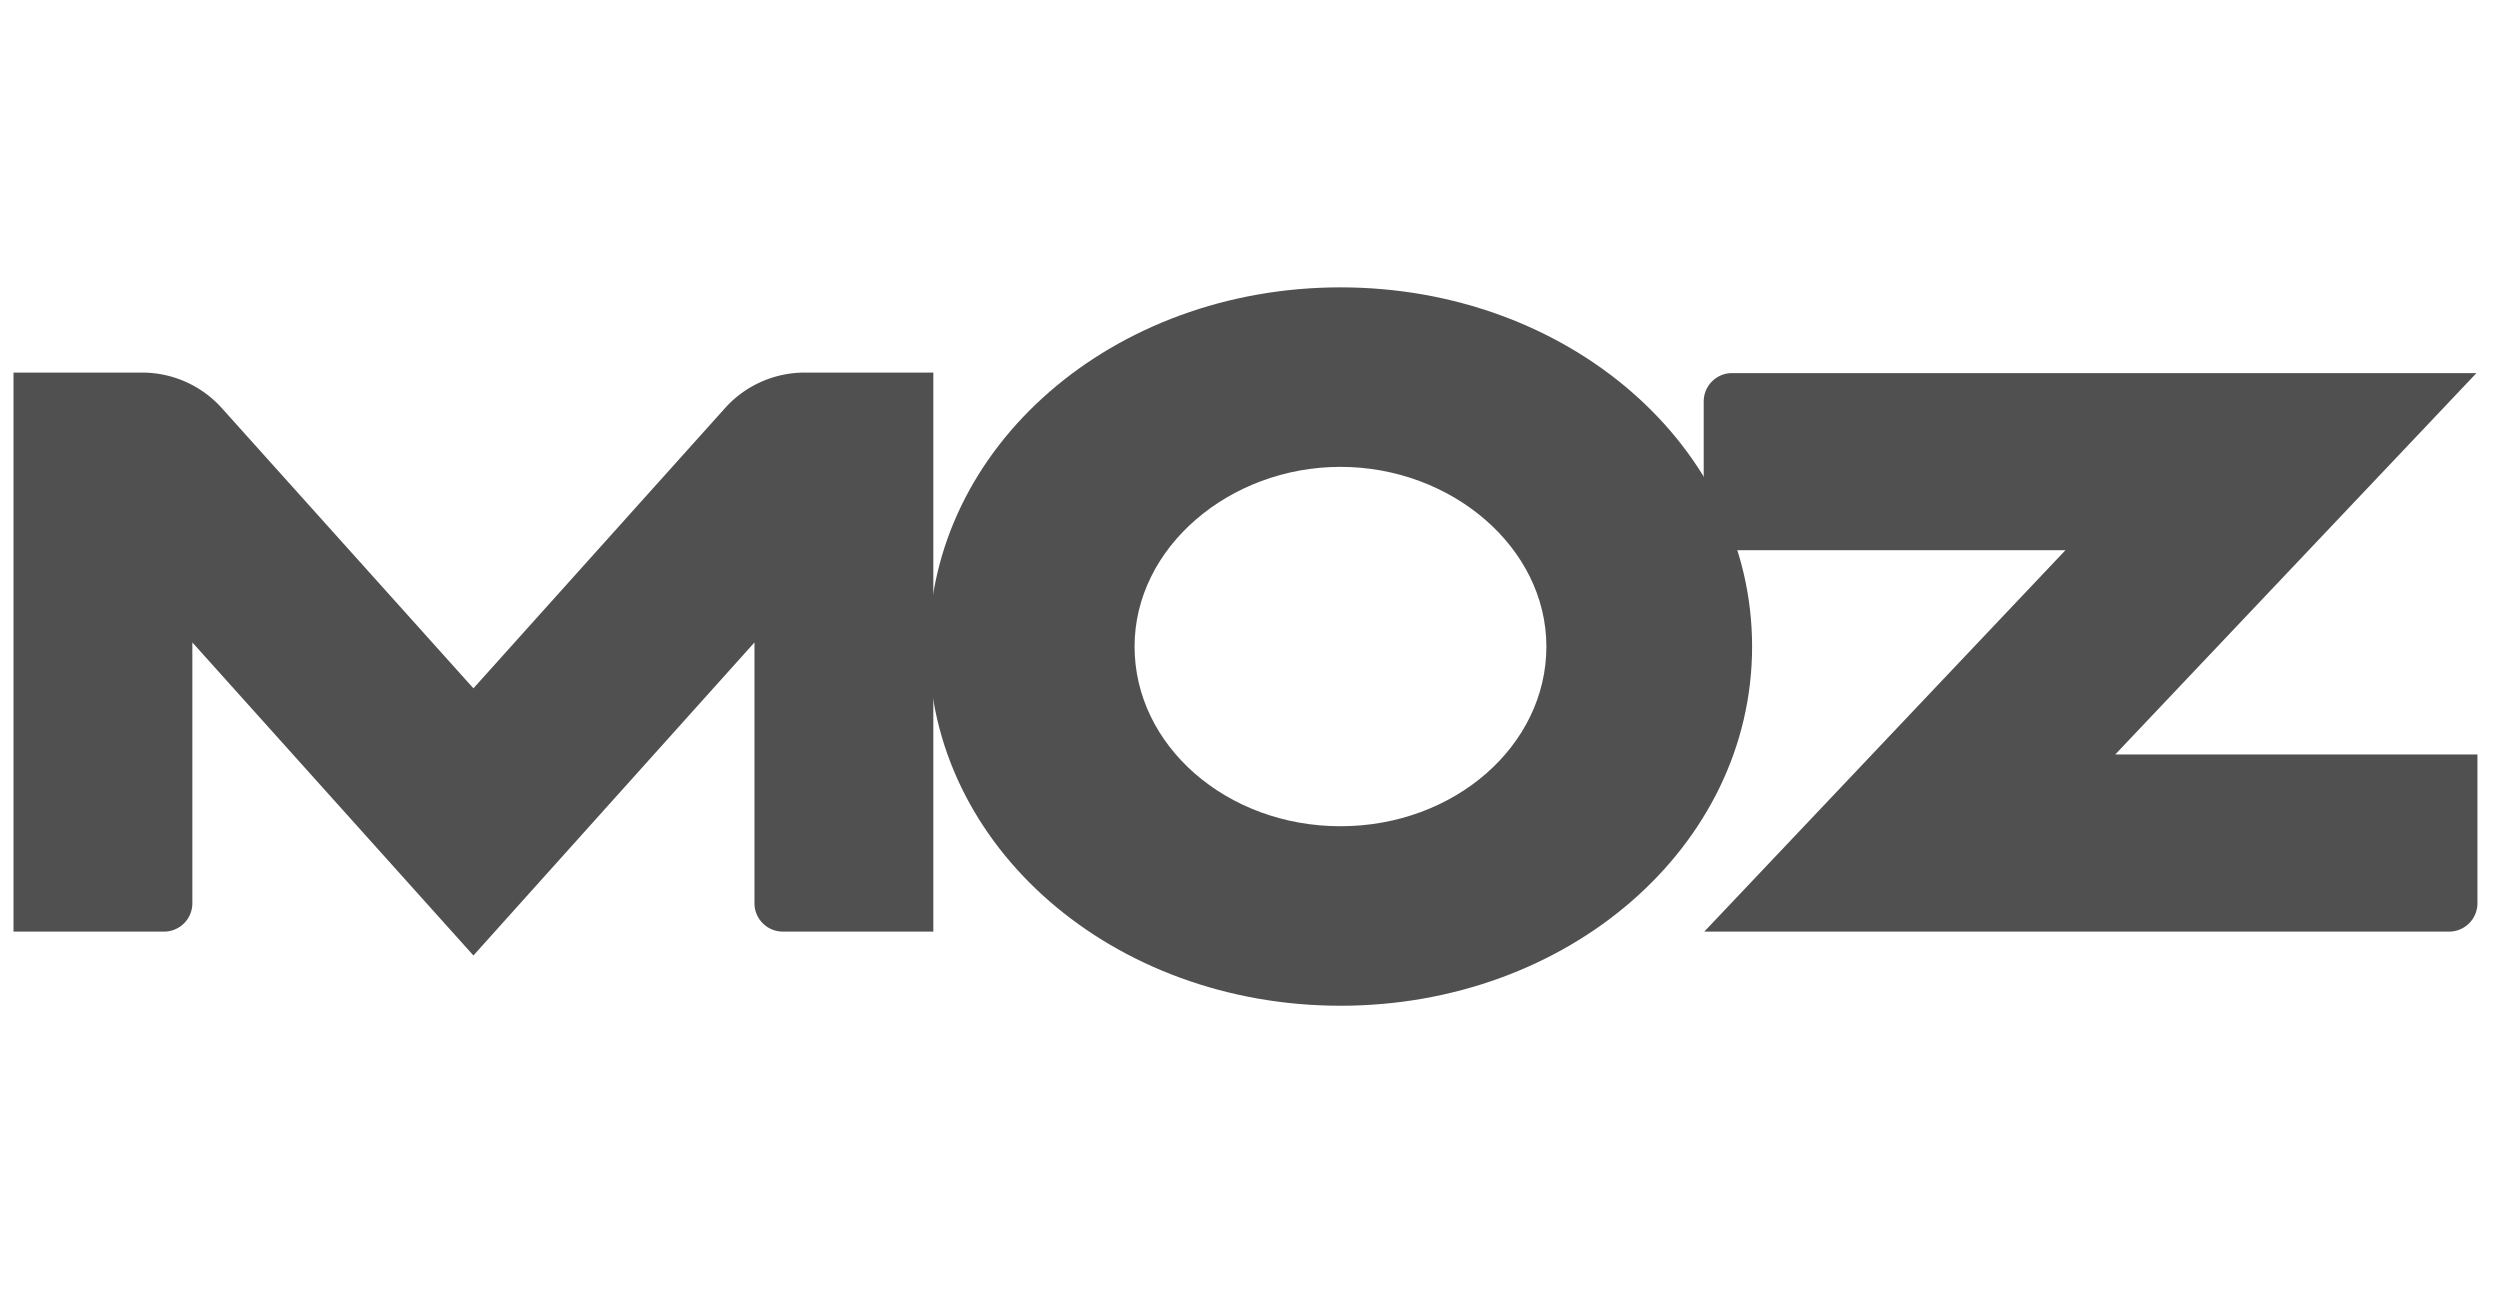
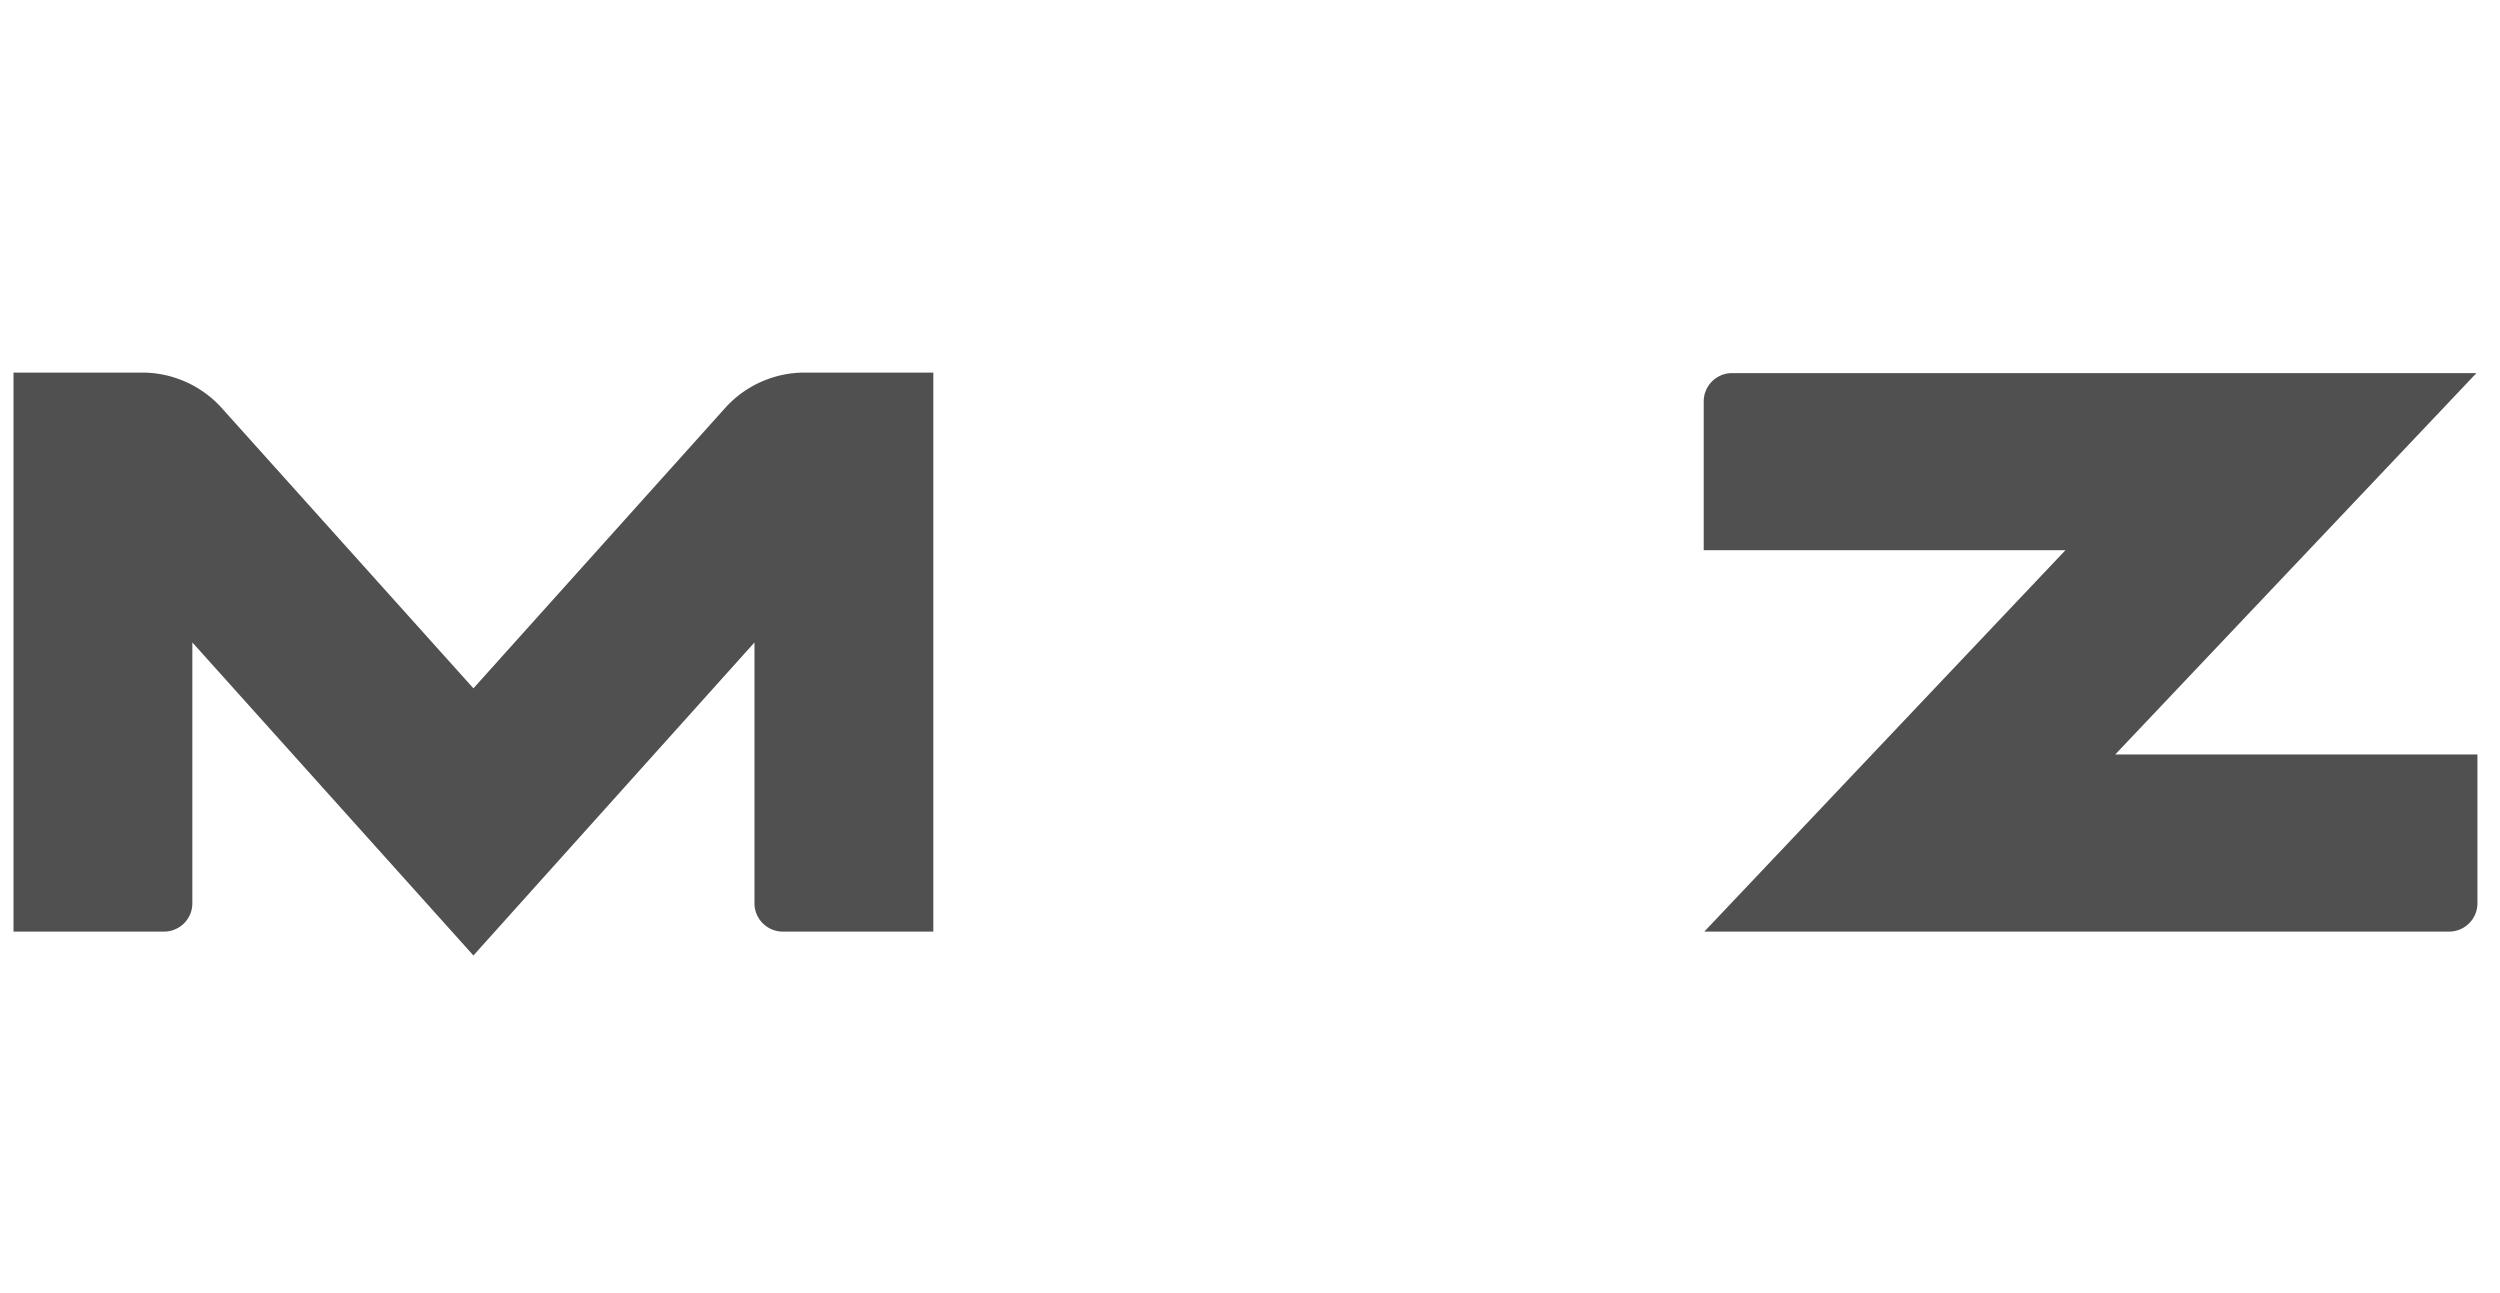
<svg xmlns="http://www.w3.org/2000/svg" width="87" height="45" viewBox="0 0 87 45" fill="none">
  <g clip-path="url(#a)" fill-rule="evenodd" clip-rule="evenodd" fill="#505050">
    <path d="M.47 32.42h5.24a.986.986 0 0 0 .984-.984v-9.079l9.781 10.894 9.781-10.894v9.08c0 .54.443.983.984.983h5.24V12.966h-4.45a3.73 3.73 0 0 0-2.762 1.195l-8.793 9.793-8.793-9.793a3.73 3.73 0 0 0-2.762-1.195H.47V32.42ZM59.31 32.42h25.922a.987.987 0 0 0 .983-.984v-5.181H73.611L86.18 12.984H60.272a.987.987 0 0 0-.983.983v5.181h12.588L59.309 32.42Z" />
-     <path d="M46.649 10c7.91 0 14.324 5.53 14.324 12.5S54.56 35 46.649 35s-14.324-5.53-14.324-12.5S38.738 10 46.649 10Zm0 6.247c3.857 0 7.165 2.8 7.165 6.253 0 3.454-3.208 6.253-7.165 6.253-3.958 0-7.166-2.8-7.166-6.253 0-3.454 3.308-6.253 7.166-6.253Z" />
  </g>
  <defs>
    <clipPath id="a">
      <path fill="#fff" d="M.47 0h85.745v45H.47z" />
    </clipPath>
  </defs>
</svg>